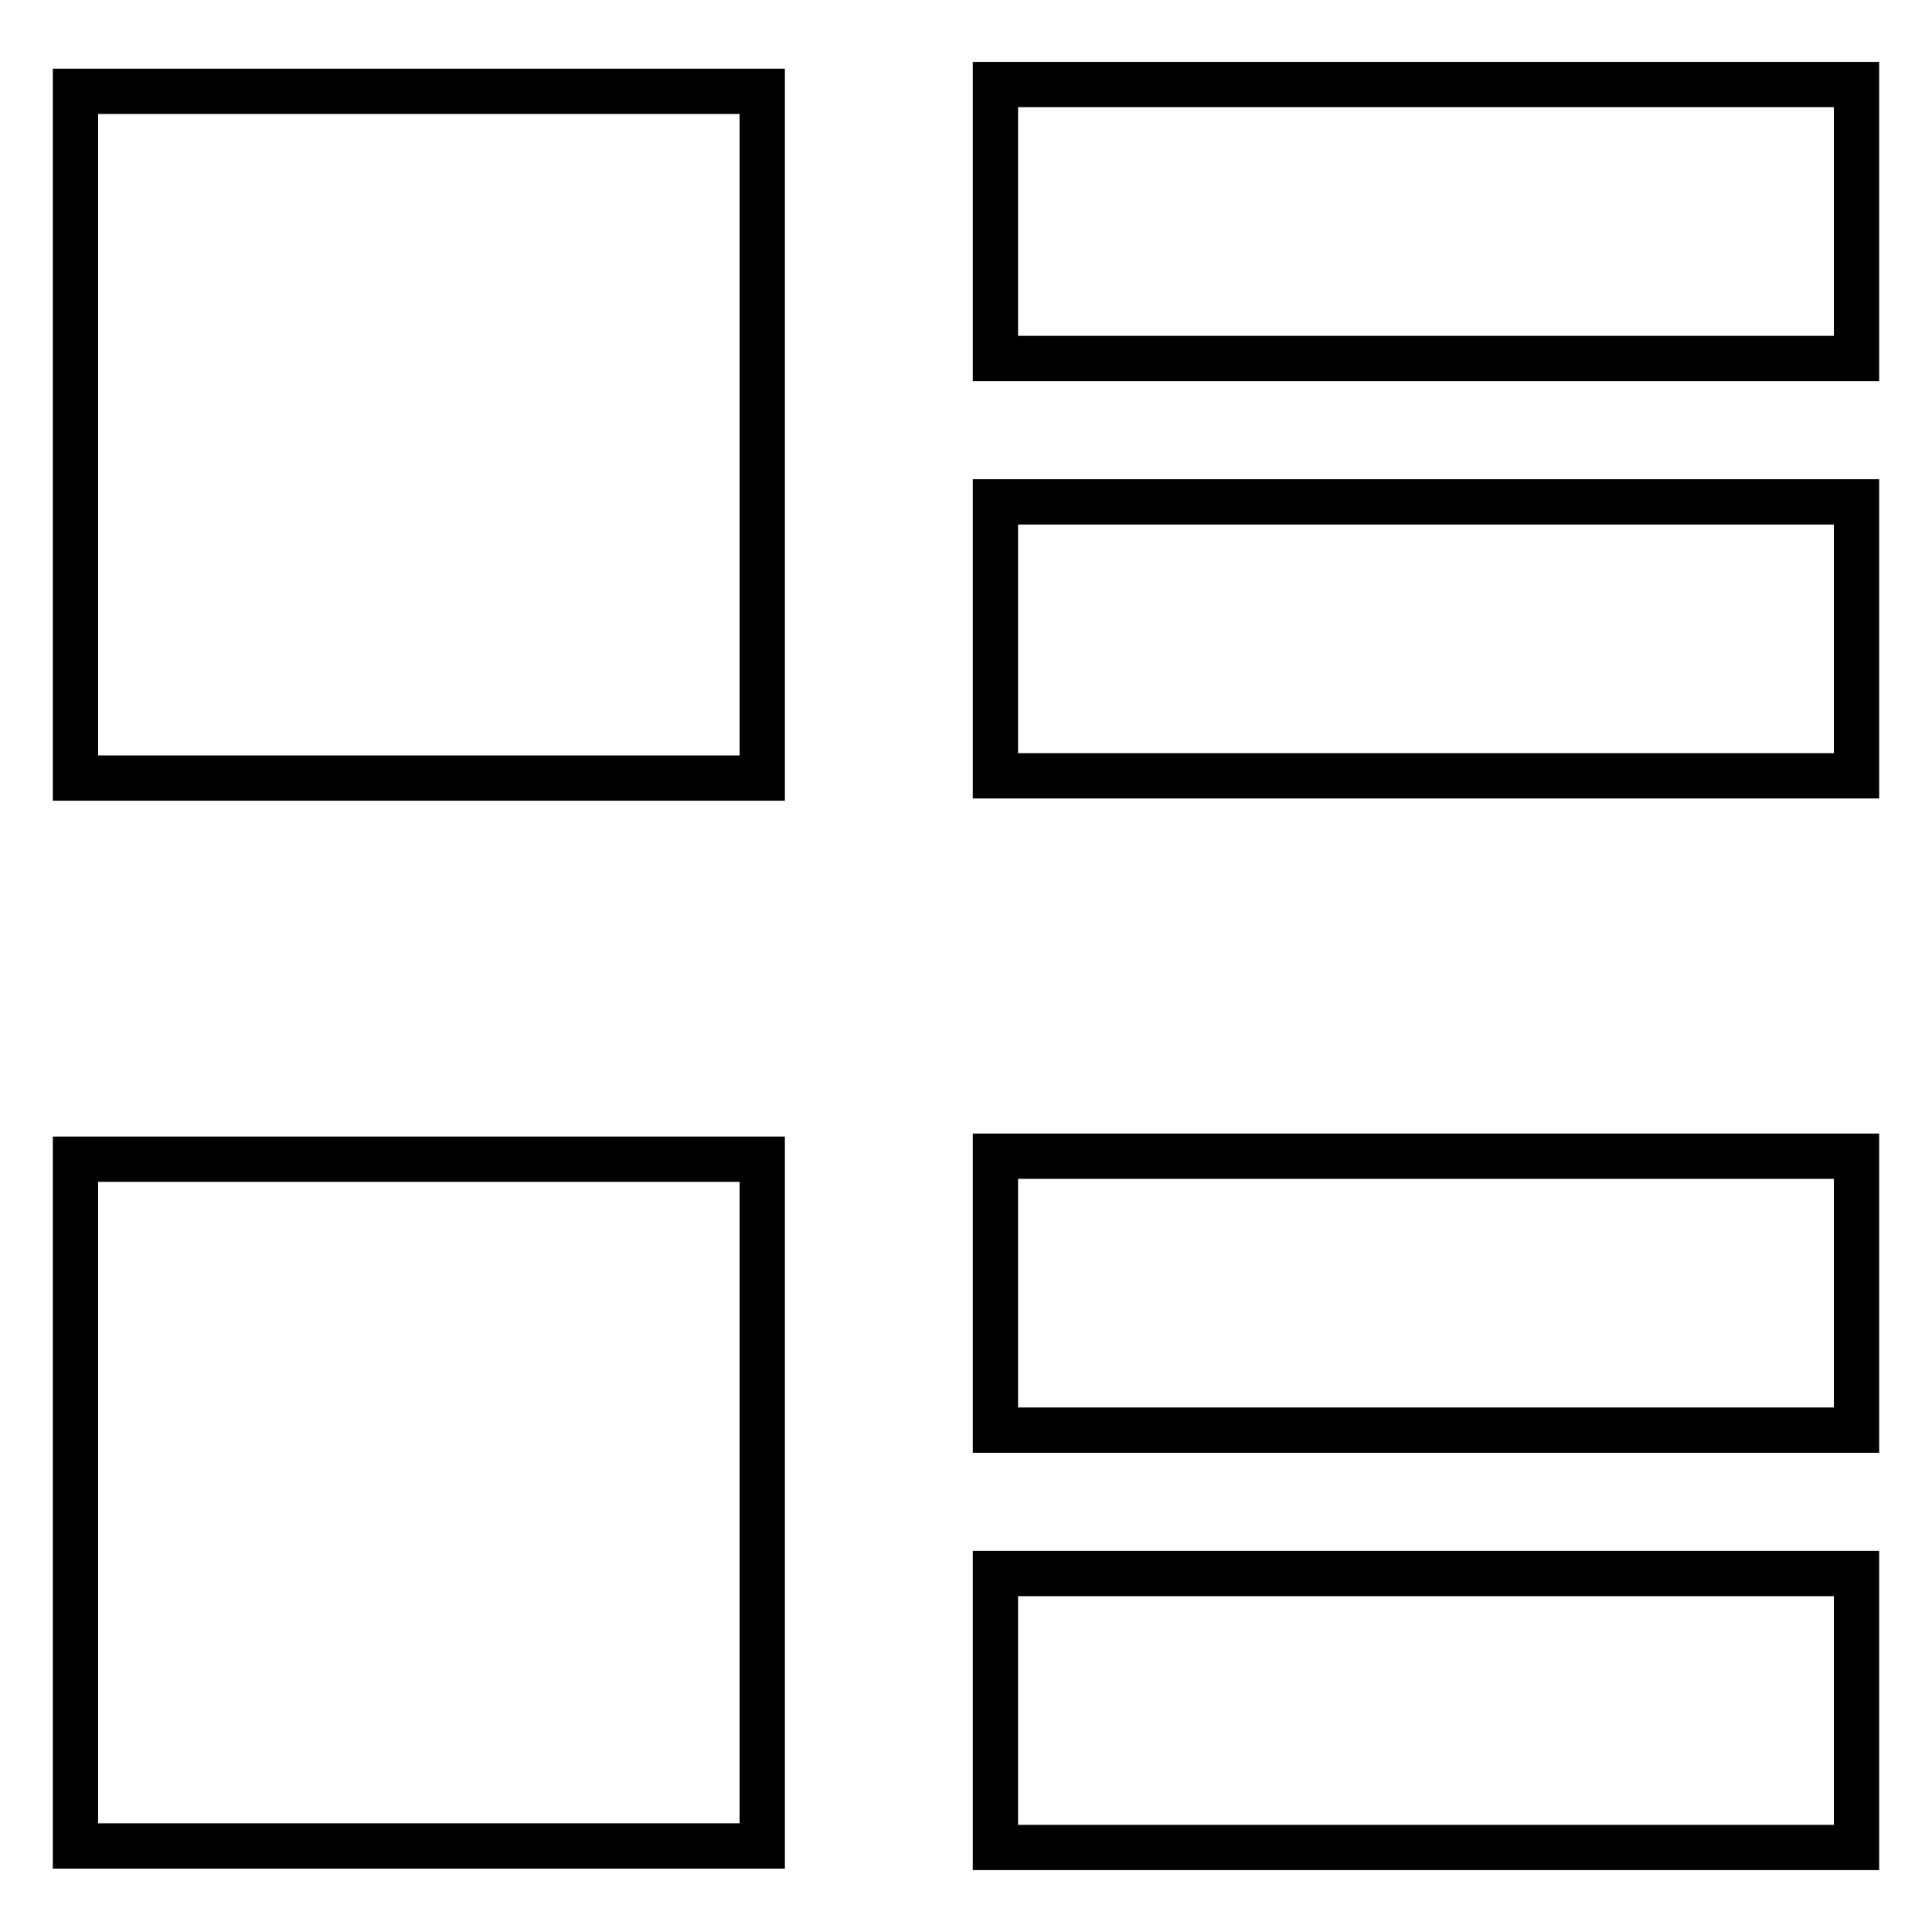
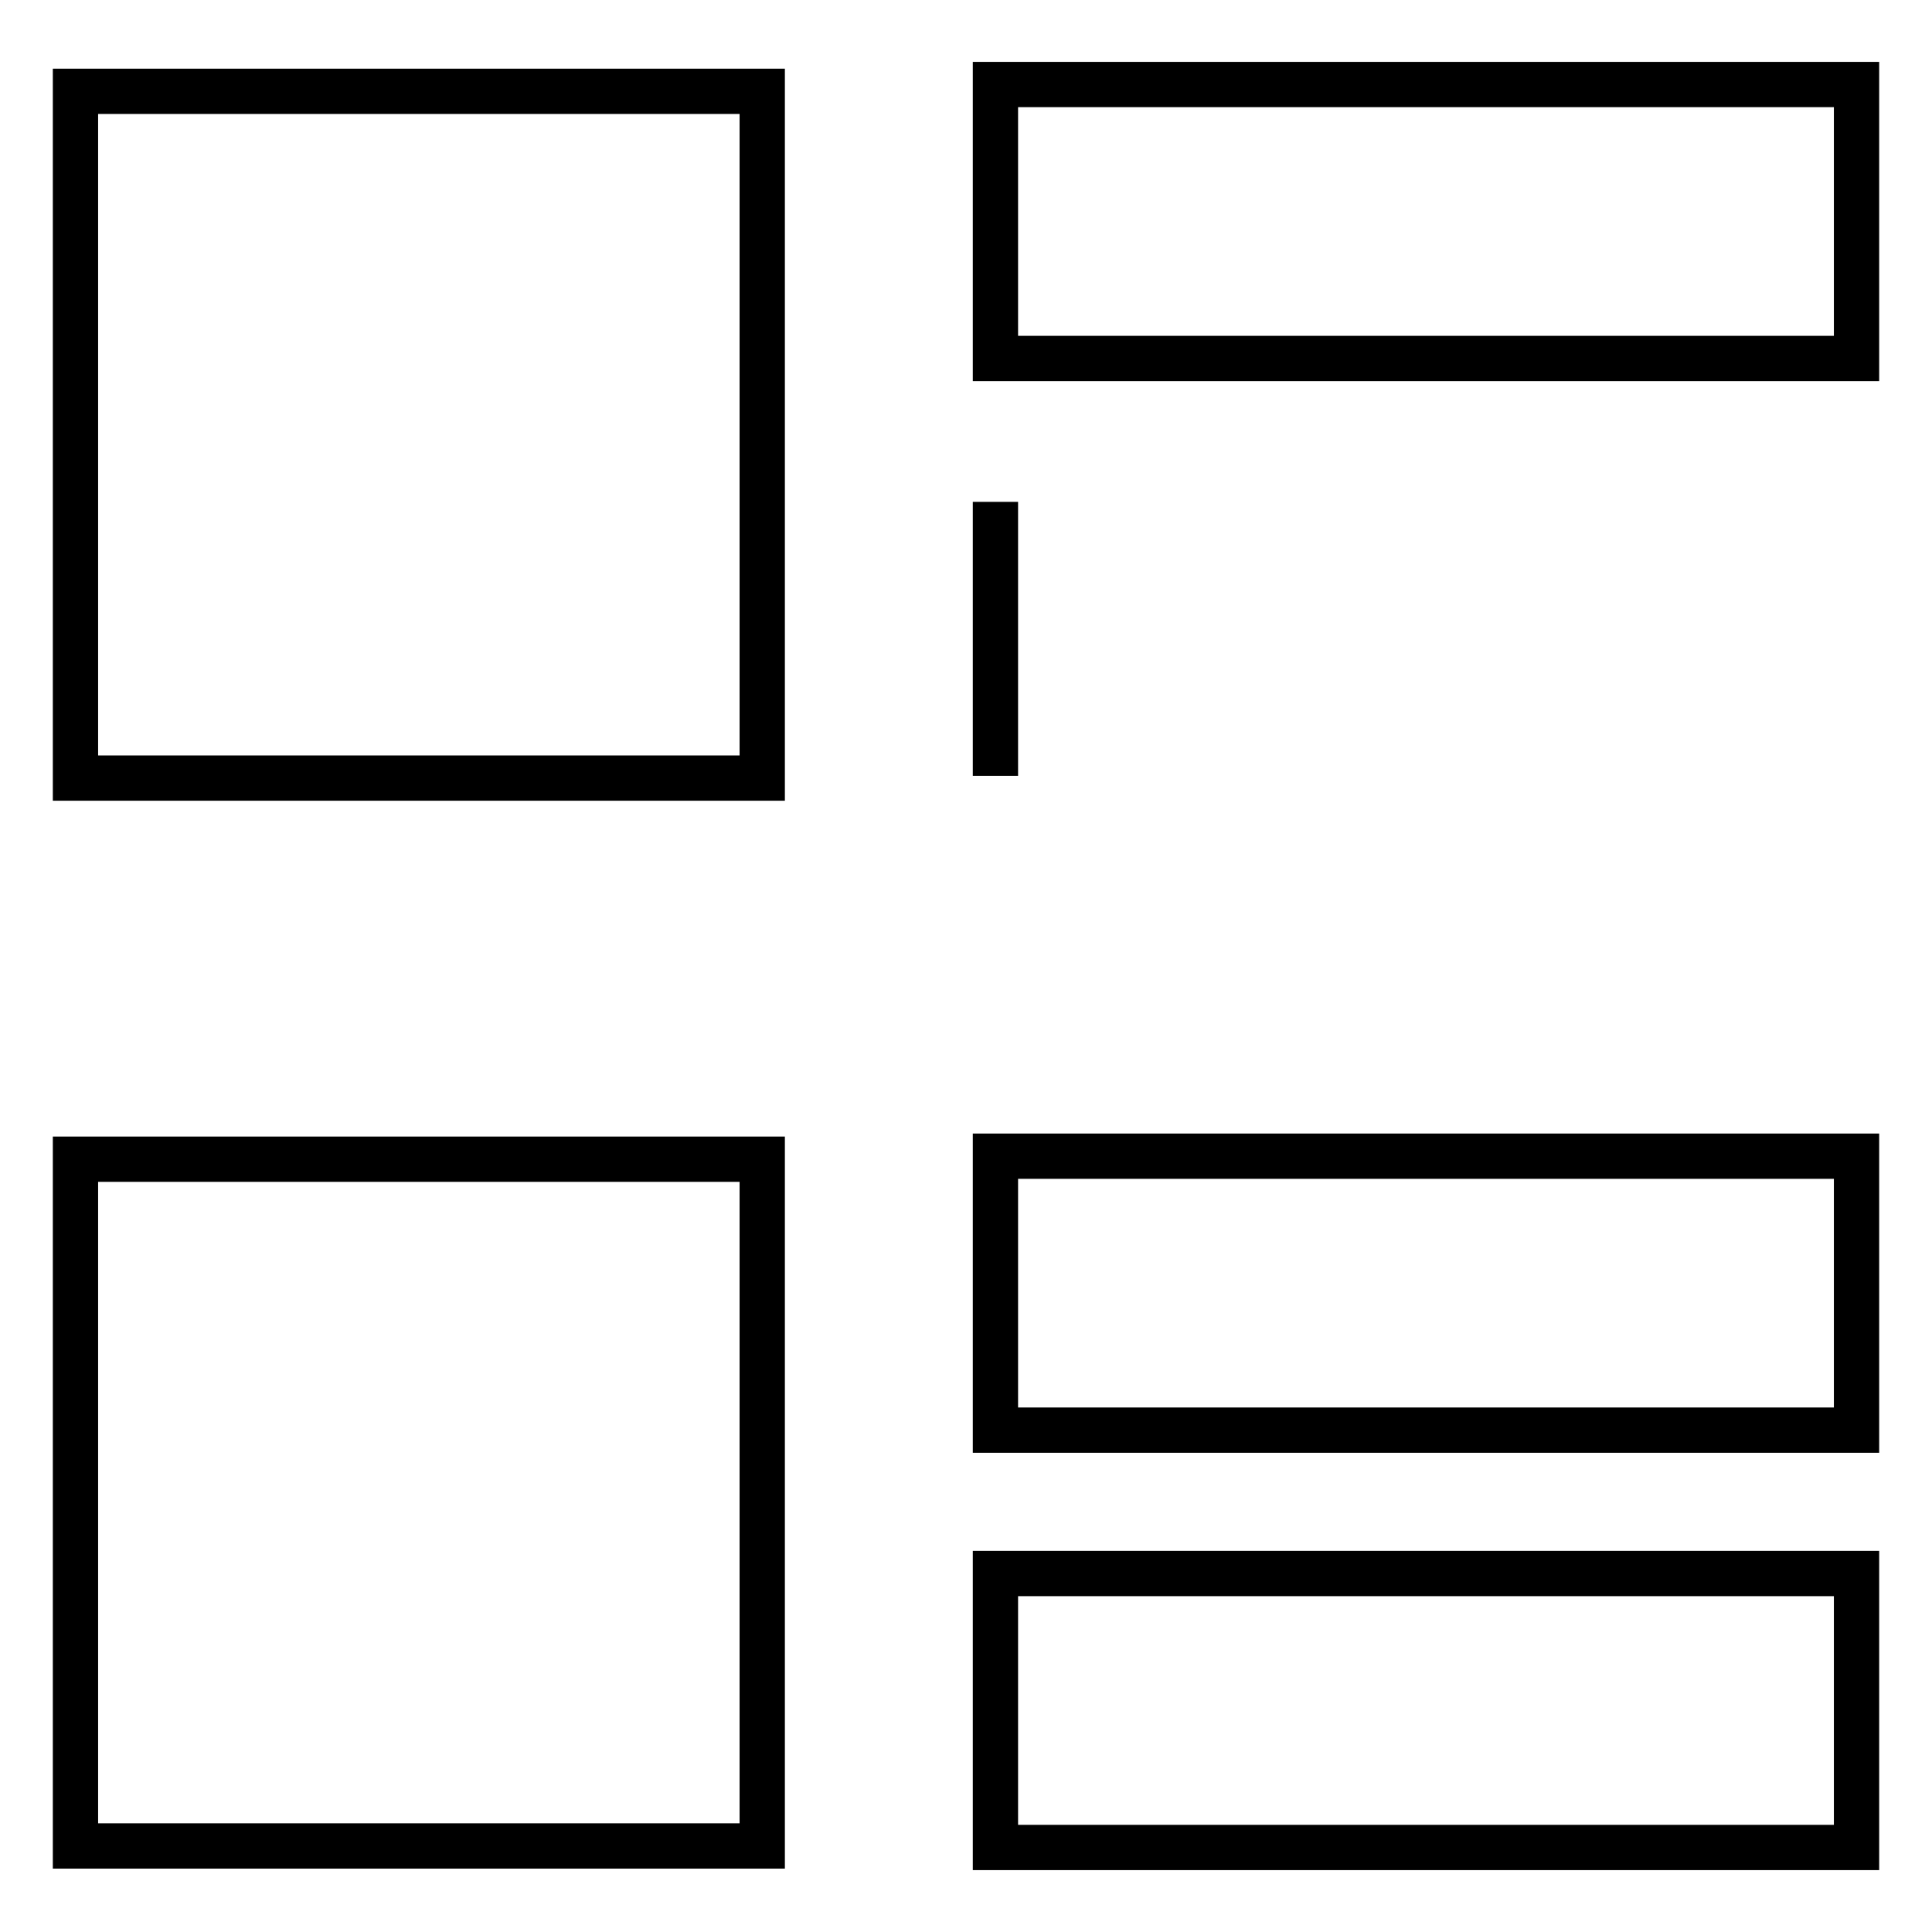
<svg xmlns="http://www.w3.org/2000/svg" version="1.1" x="0px" y="0px" viewBox="0 0 256 256" enable-background="new 0 0 256 256" xml:space="preserve">
  <g>
-     <path stroke-width="6" fill-opacity="0" stroke="#000000" d="M131.9,47.5V11.2H246v36.3H131.9L131.9,47.5z M131.9,102.8V66.5H246v36.3H131.9L131.9,102.8z M131.9,189.5 v-36.3H246v36.3H131.9L131.9,189.5z M131.9,244.8v-36.3H246v36.3H131.9L131.9,244.8z M101,103.1H10v-91h91V103.1z M101,244.6H10 v-91h91V244.6z" />
+     <path stroke-width="6" fill-opacity="0" stroke="#000000" d="M131.9,47.5V11.2H246v36.3H131.9L131.9,47.5z M131.9,102.8V66.5v36.3H131.9L131.9,102.8z M131.9,189.5 v-36.3H246v36.3H131.9L131.9,189.5z M131.9,244.8v-36.3H246v36.3H131.9L131.9,244.8z M101,103.1H10v-91h91V103.1z M101,244.6H10 v-91h91V244.6z" />
  </g>
</svg>